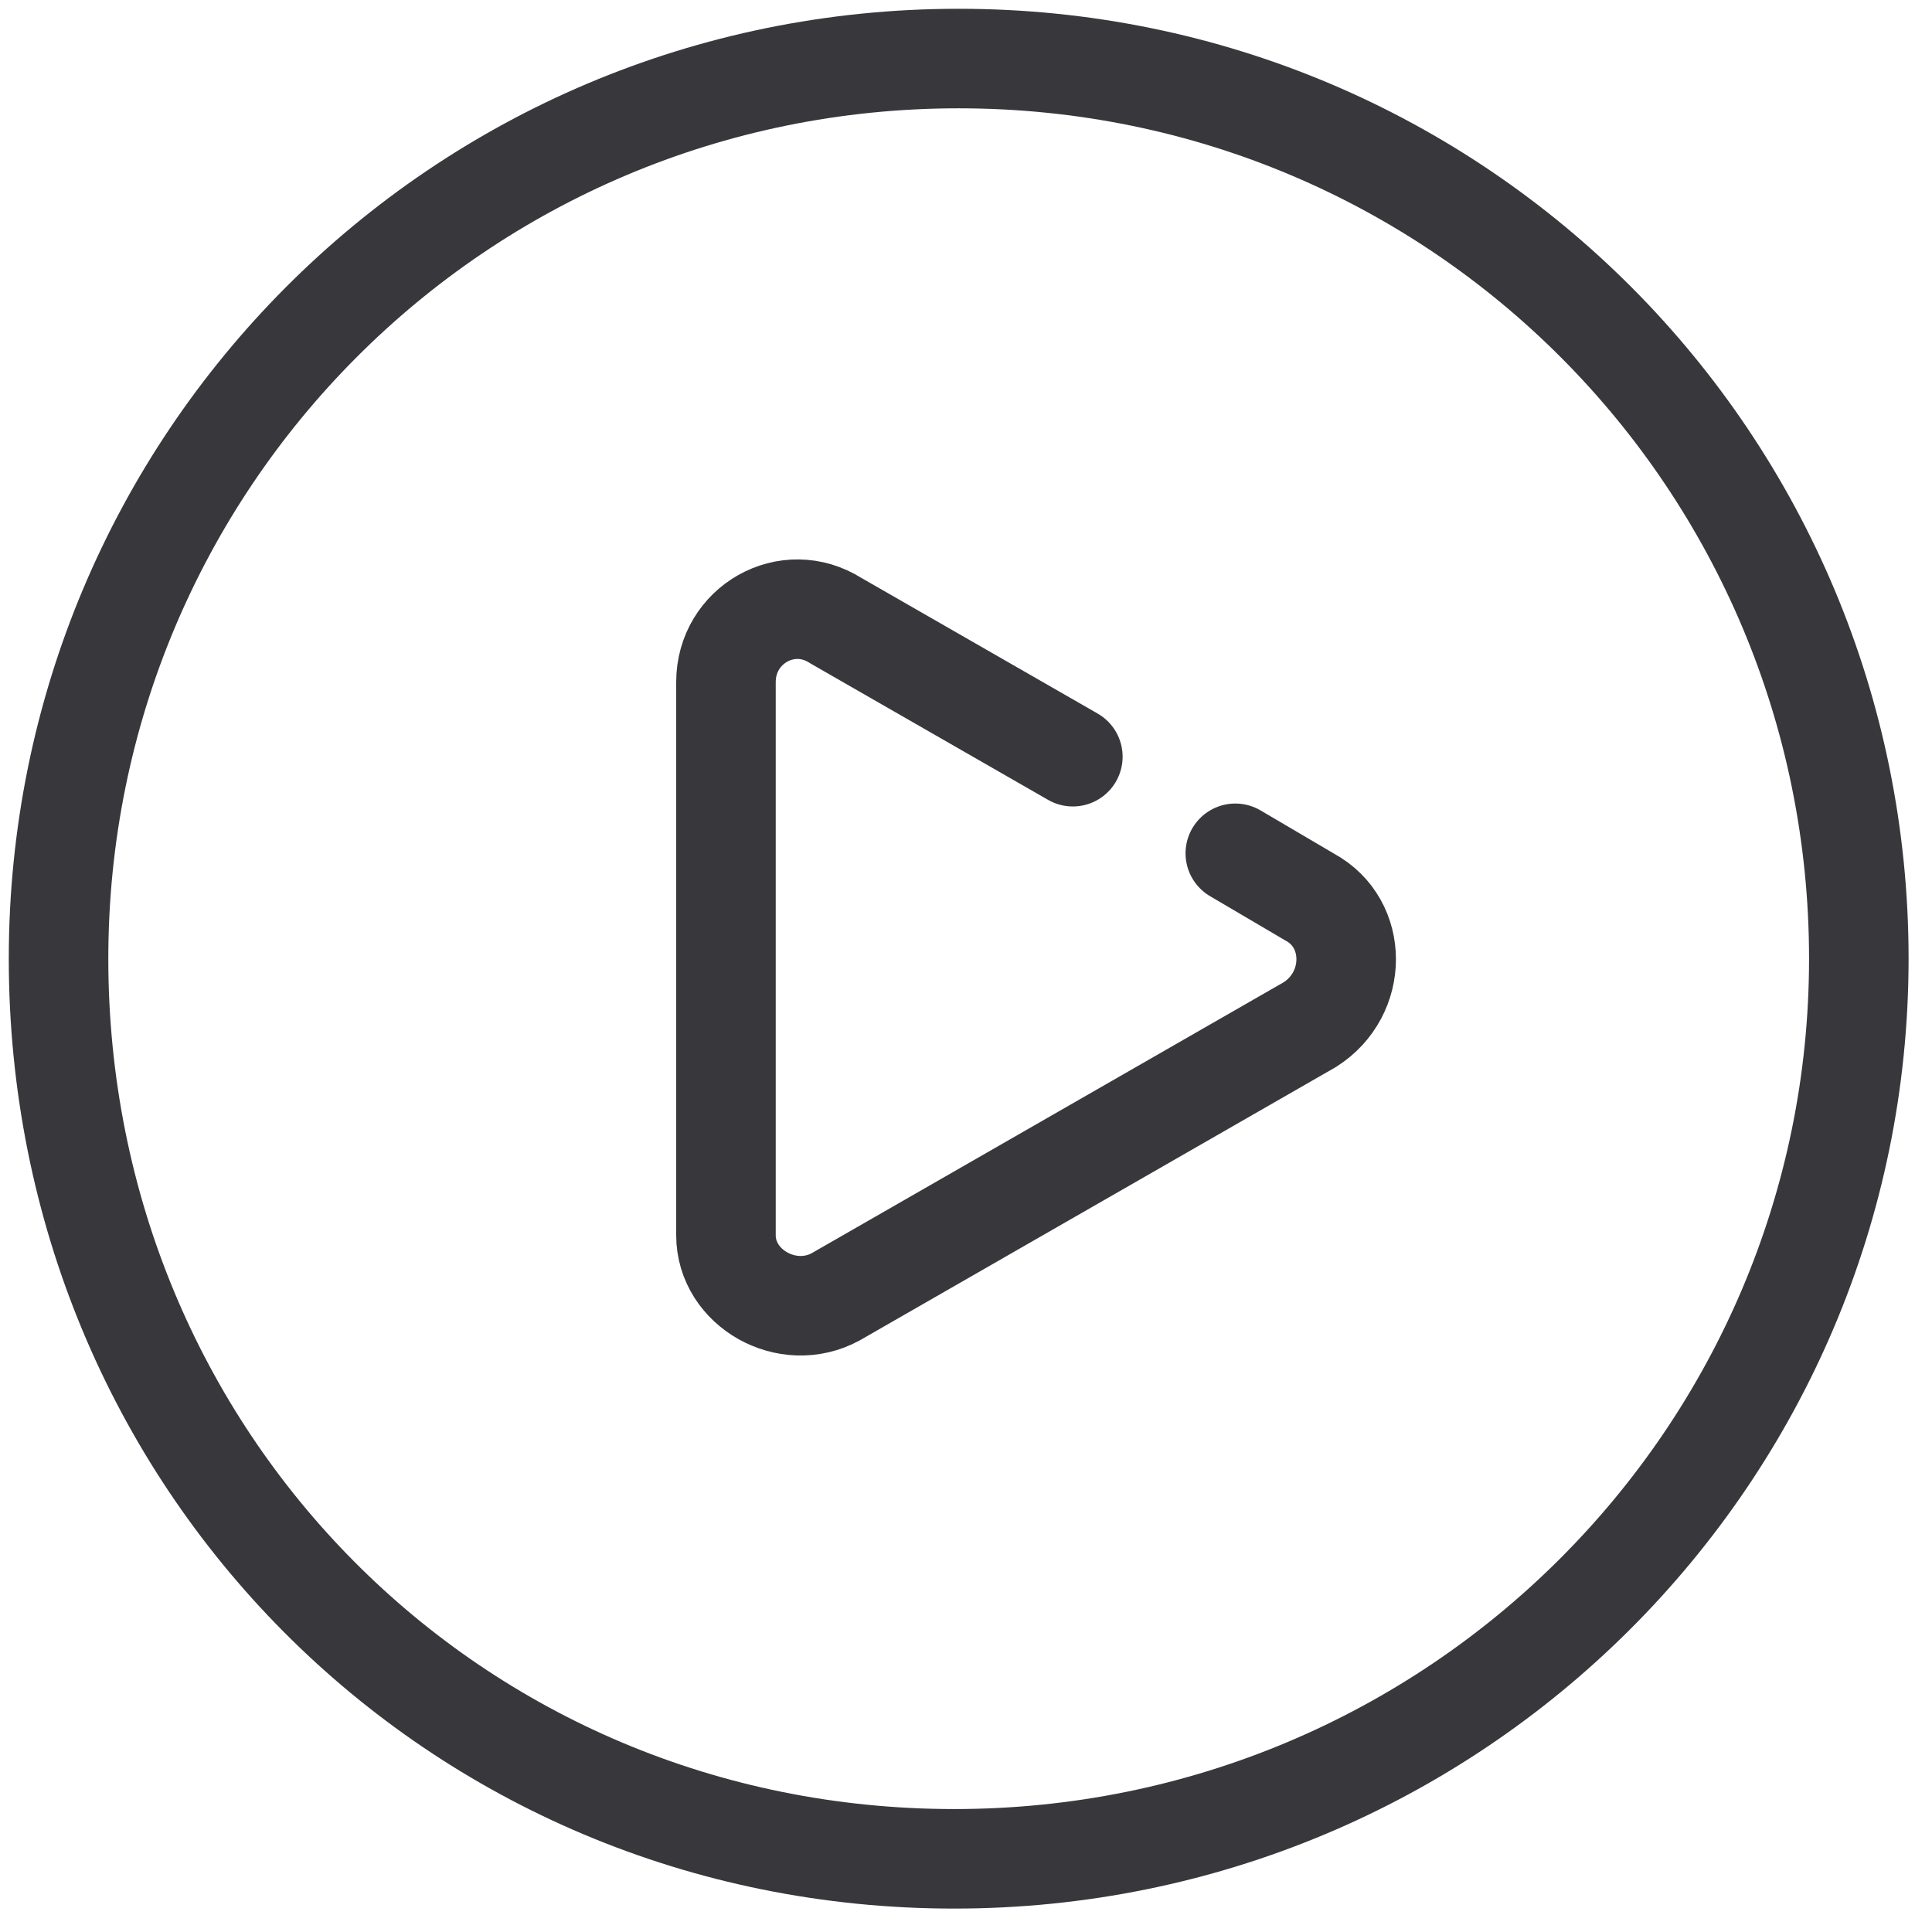
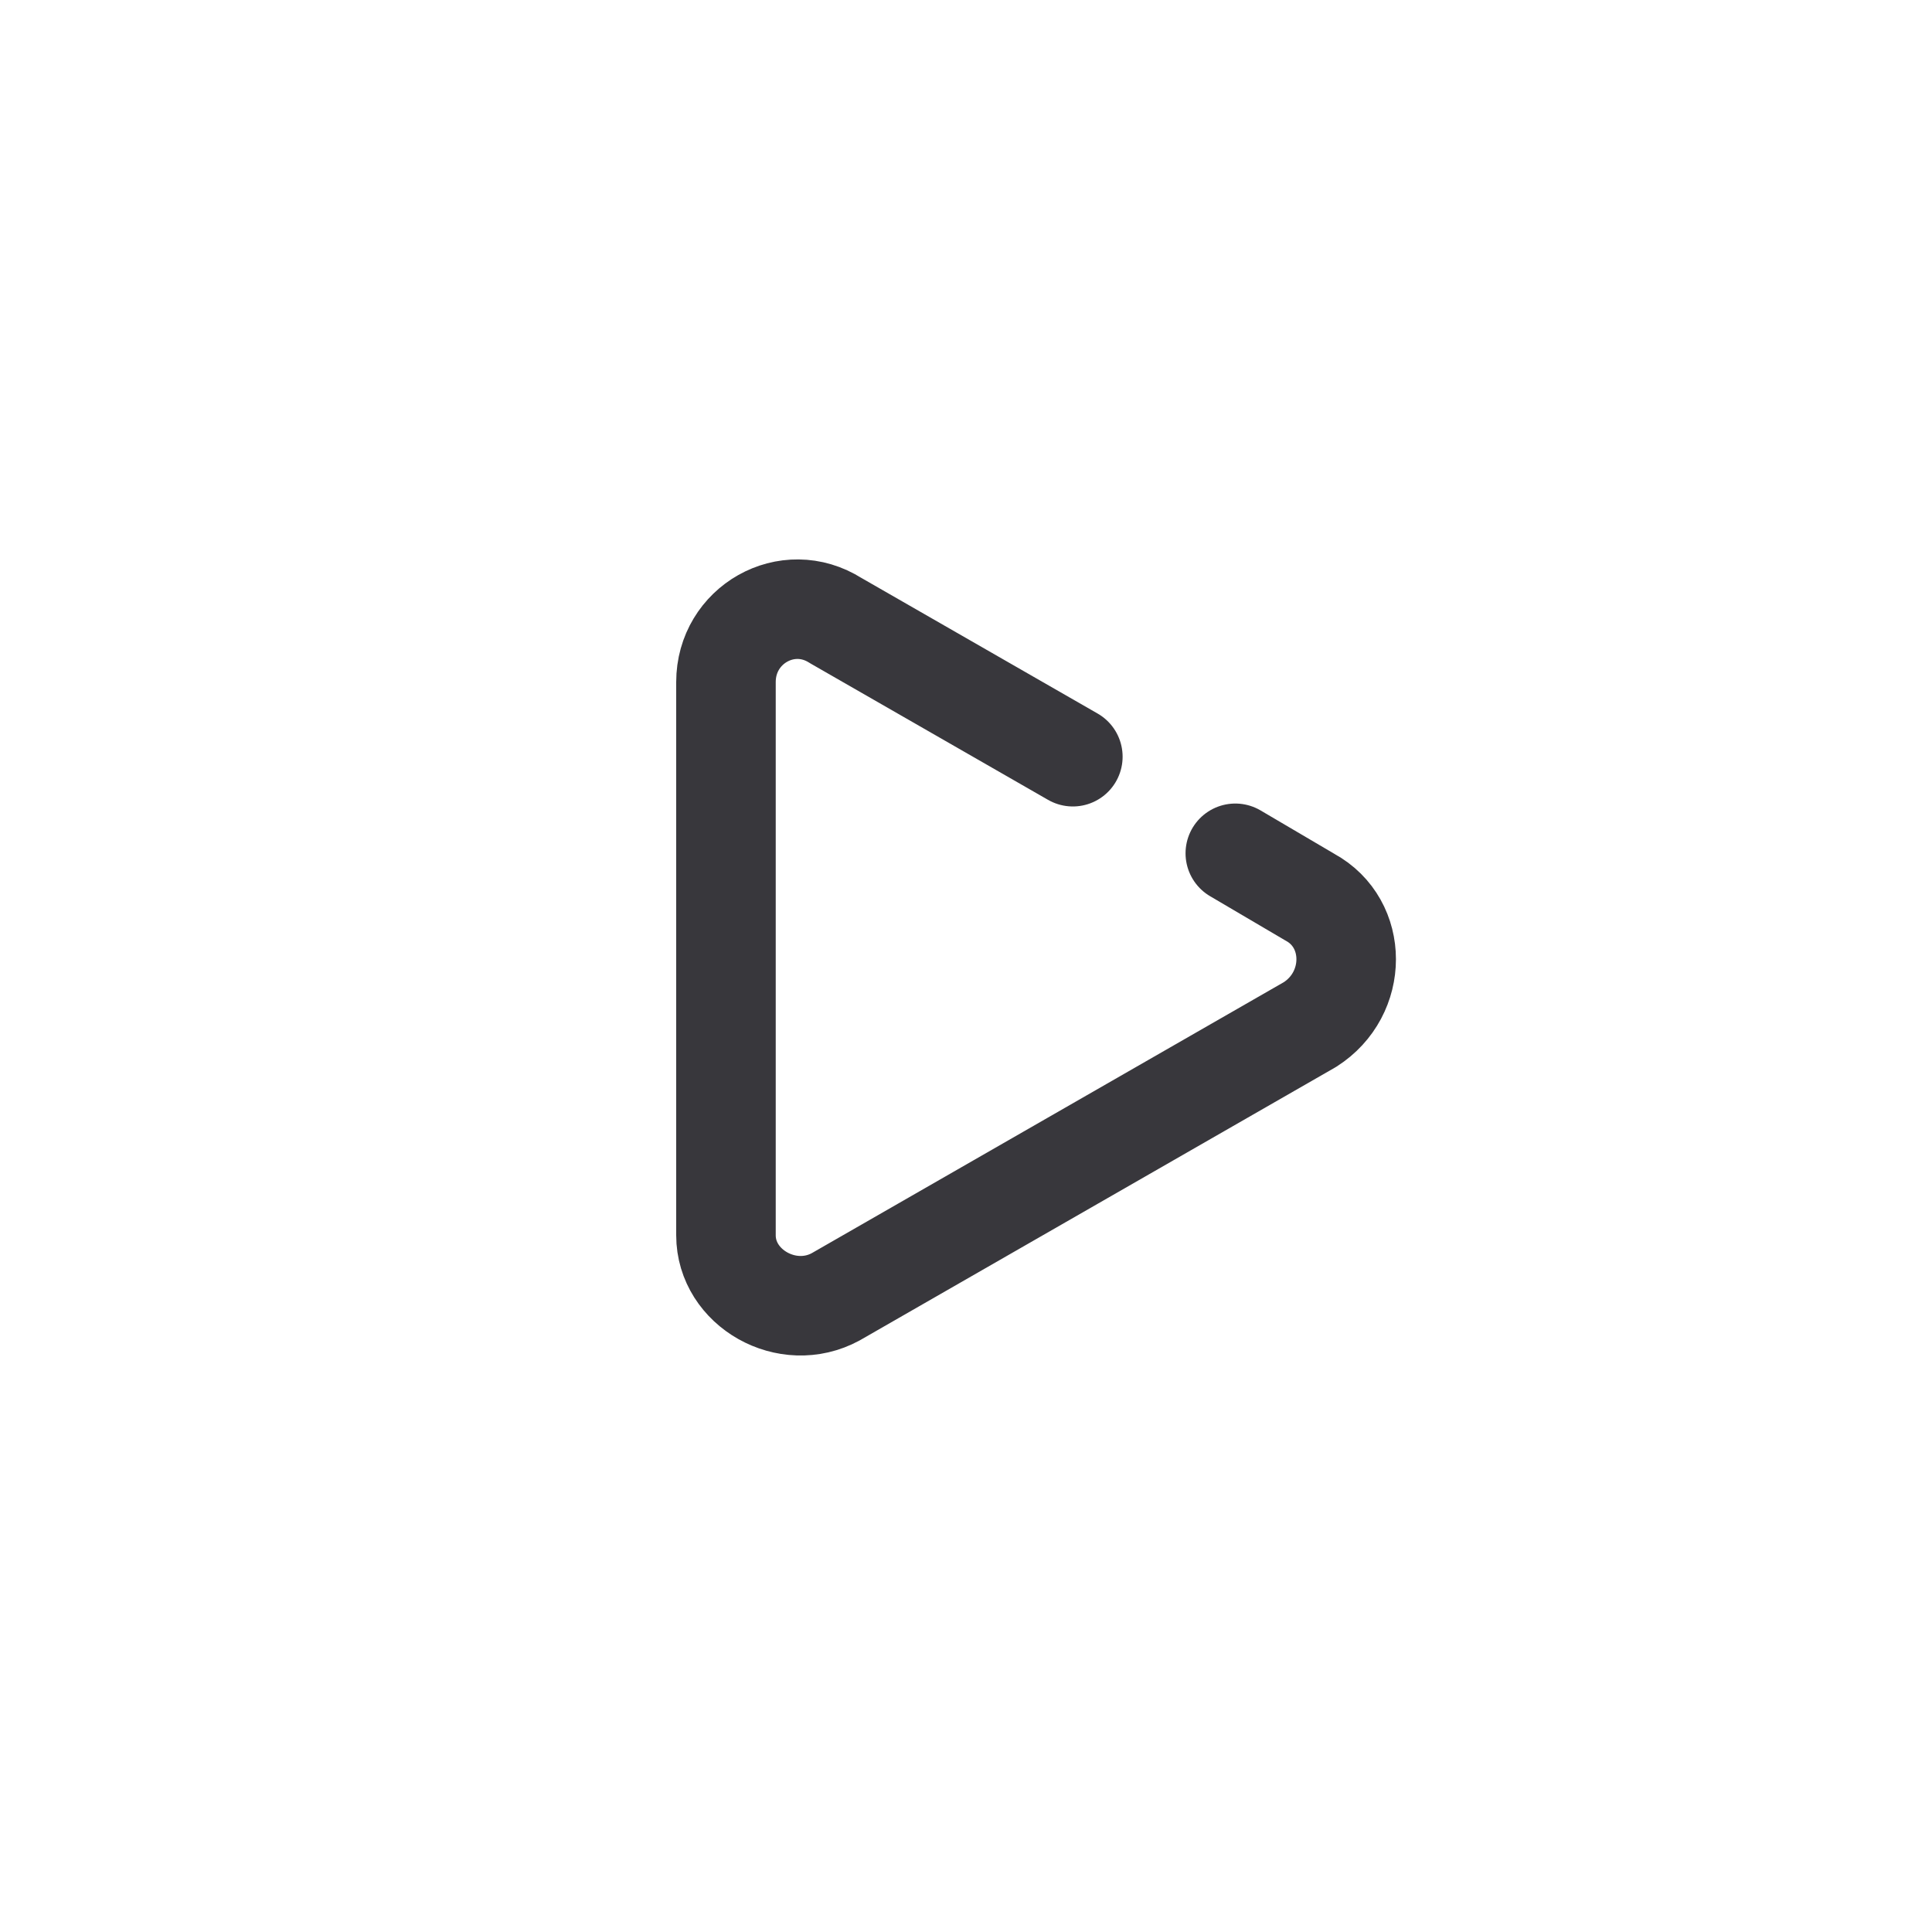
<svg xmlns="http://www.w3.org/2000/svg" width="33" height="33" viewBox="0 0 33 33" fill="none">
-   <path d="M31.75 16.375C31.75 24.85 24.85 31.75 16.3 31.75C7.75 31.75 1 24.925 1 16.375C1 7.9 7.825 1 16.375 1C24.925 1 31.75 7.9 31.75 16.375Z" stroke="#38373C" stroke-width="1.7" stroke-miterlimit="2.434" stroke-linecap="round" stroke-linejoin="round" />
  <path d="M21.1 14.575L22.375 15.325C23.2 15.775 23.2 16.975 22.375 17.5L18.325 19.825L14.275 22.15C13.45 22.6 12.4 22 12.4 21.1V16.375V11.65C12.4 10.675 13.45 10.075 14.275 10.6L18.325 12.925" stroke="#38373C" stroke-width="1.7" stroke-miterlimit="2.434" stroke-linecap="round" stroke-linejoin="round" />
</svg>